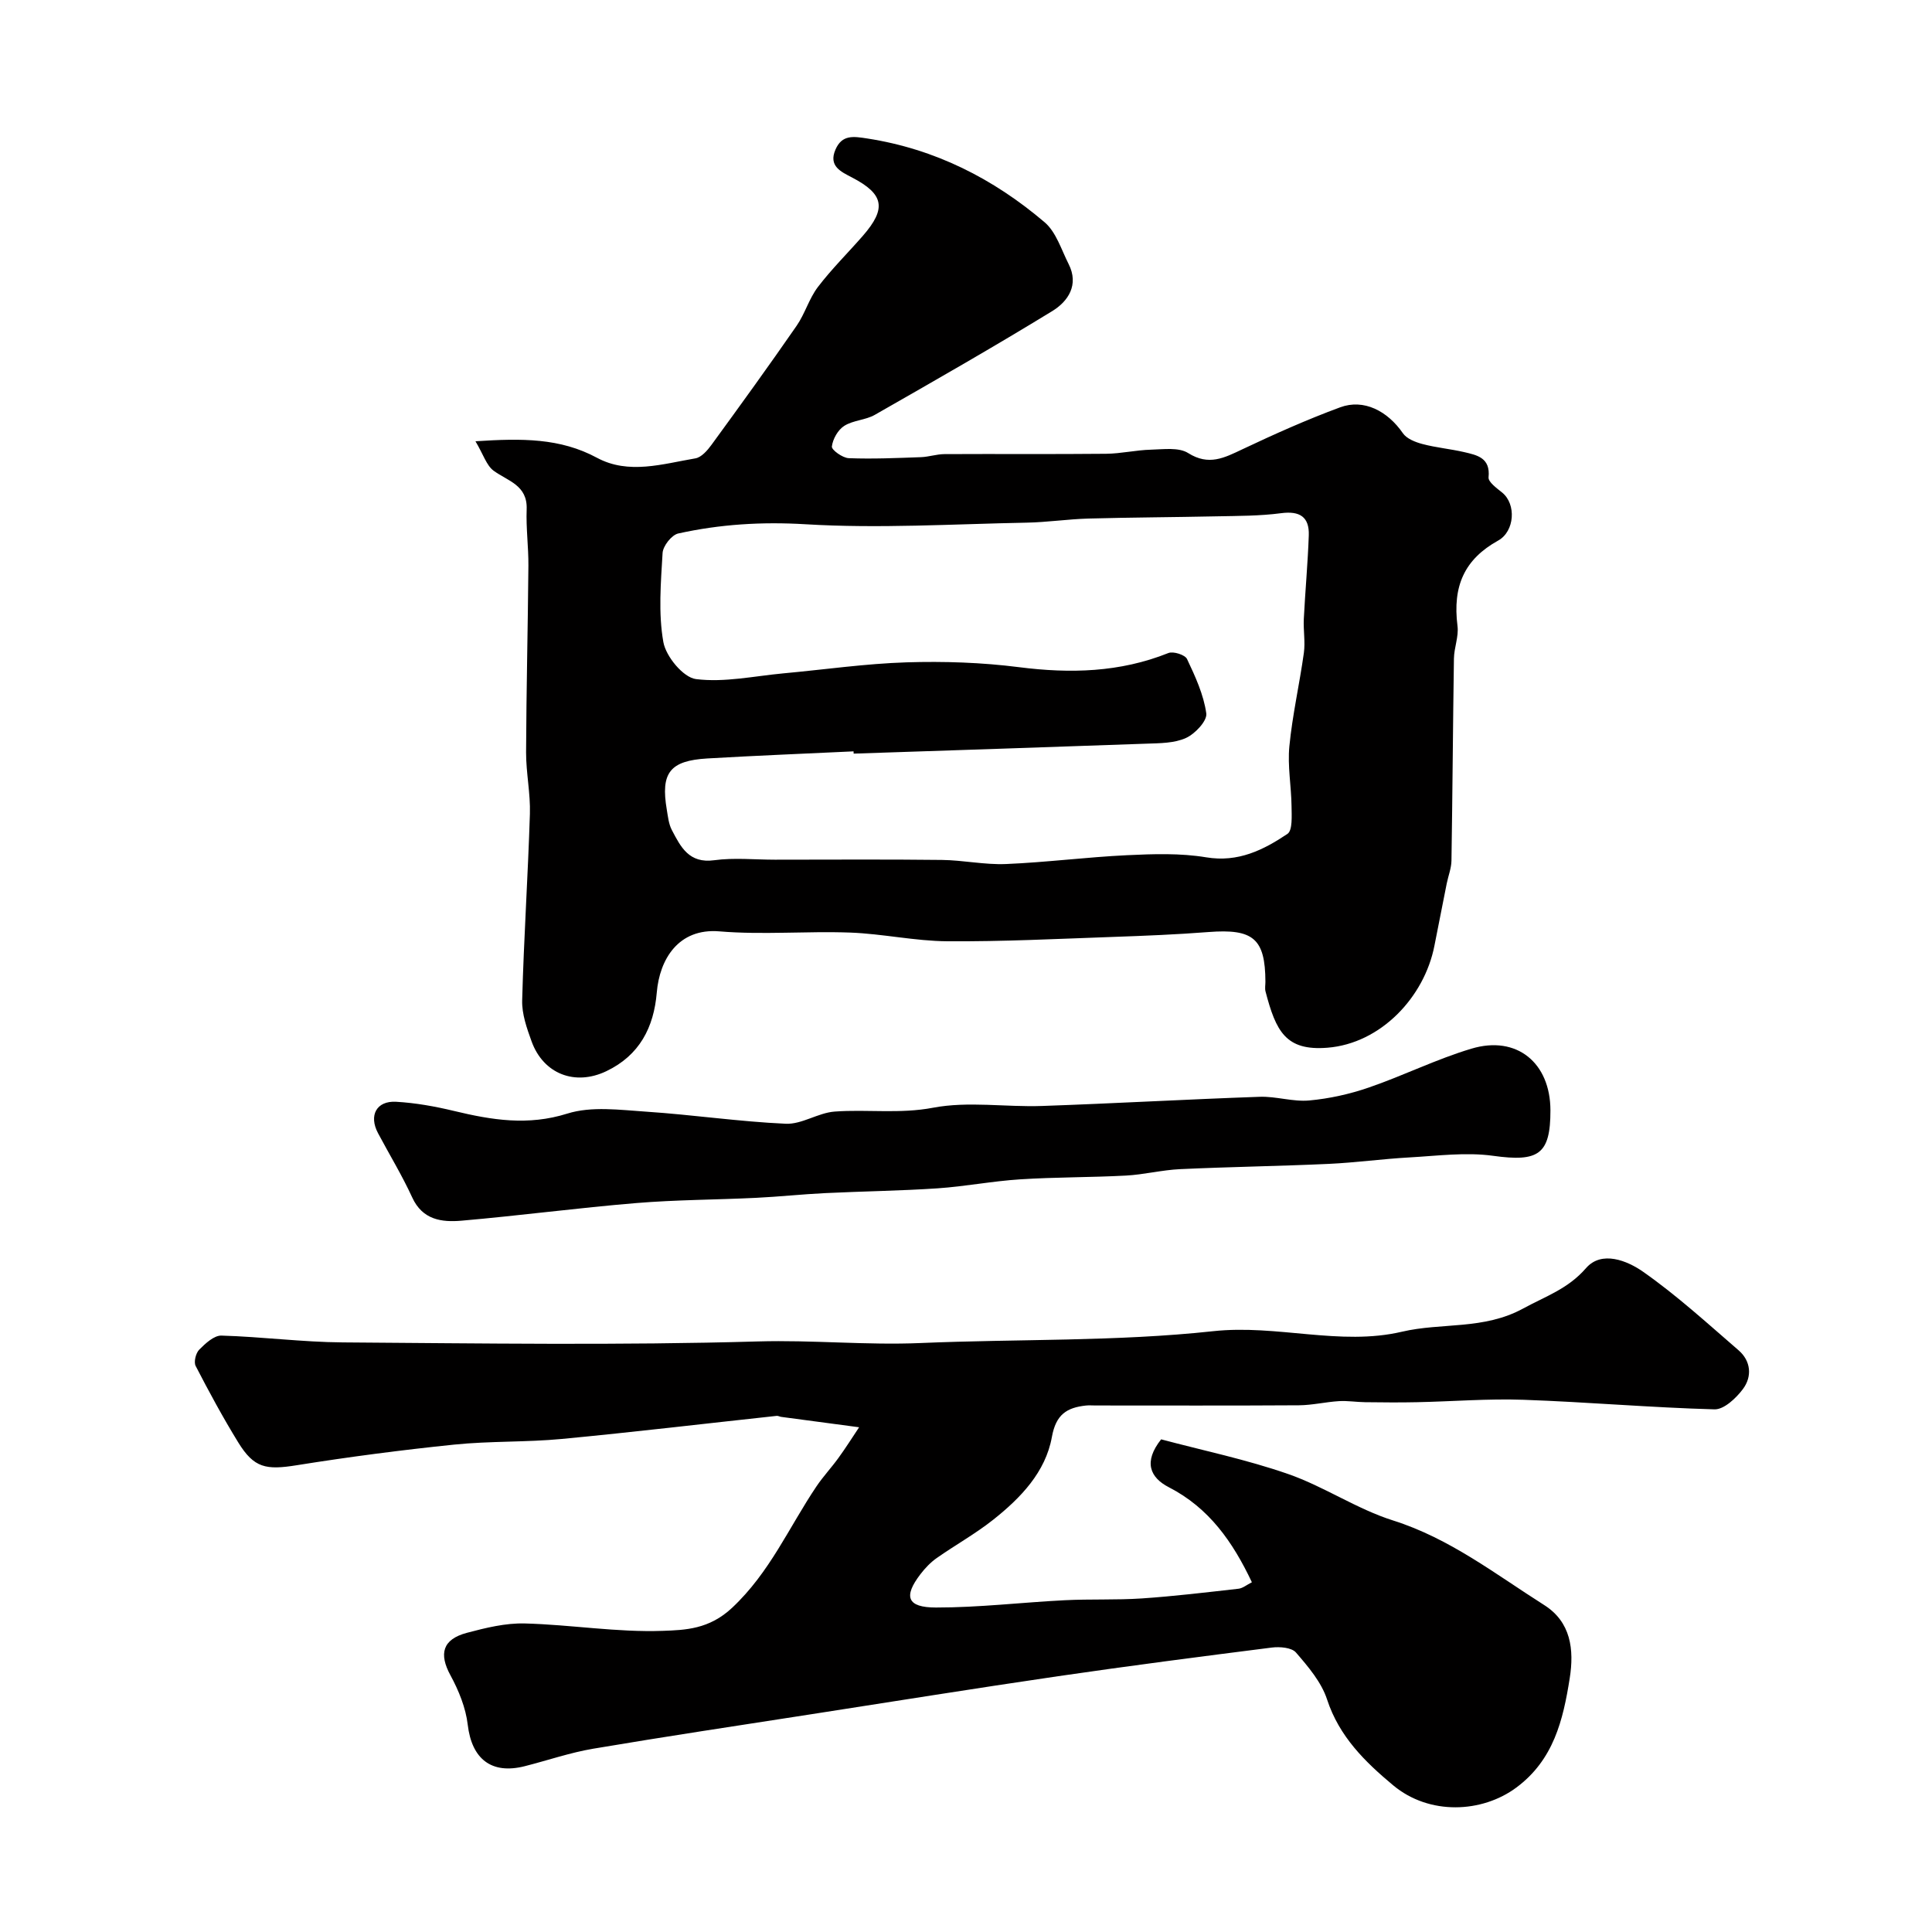
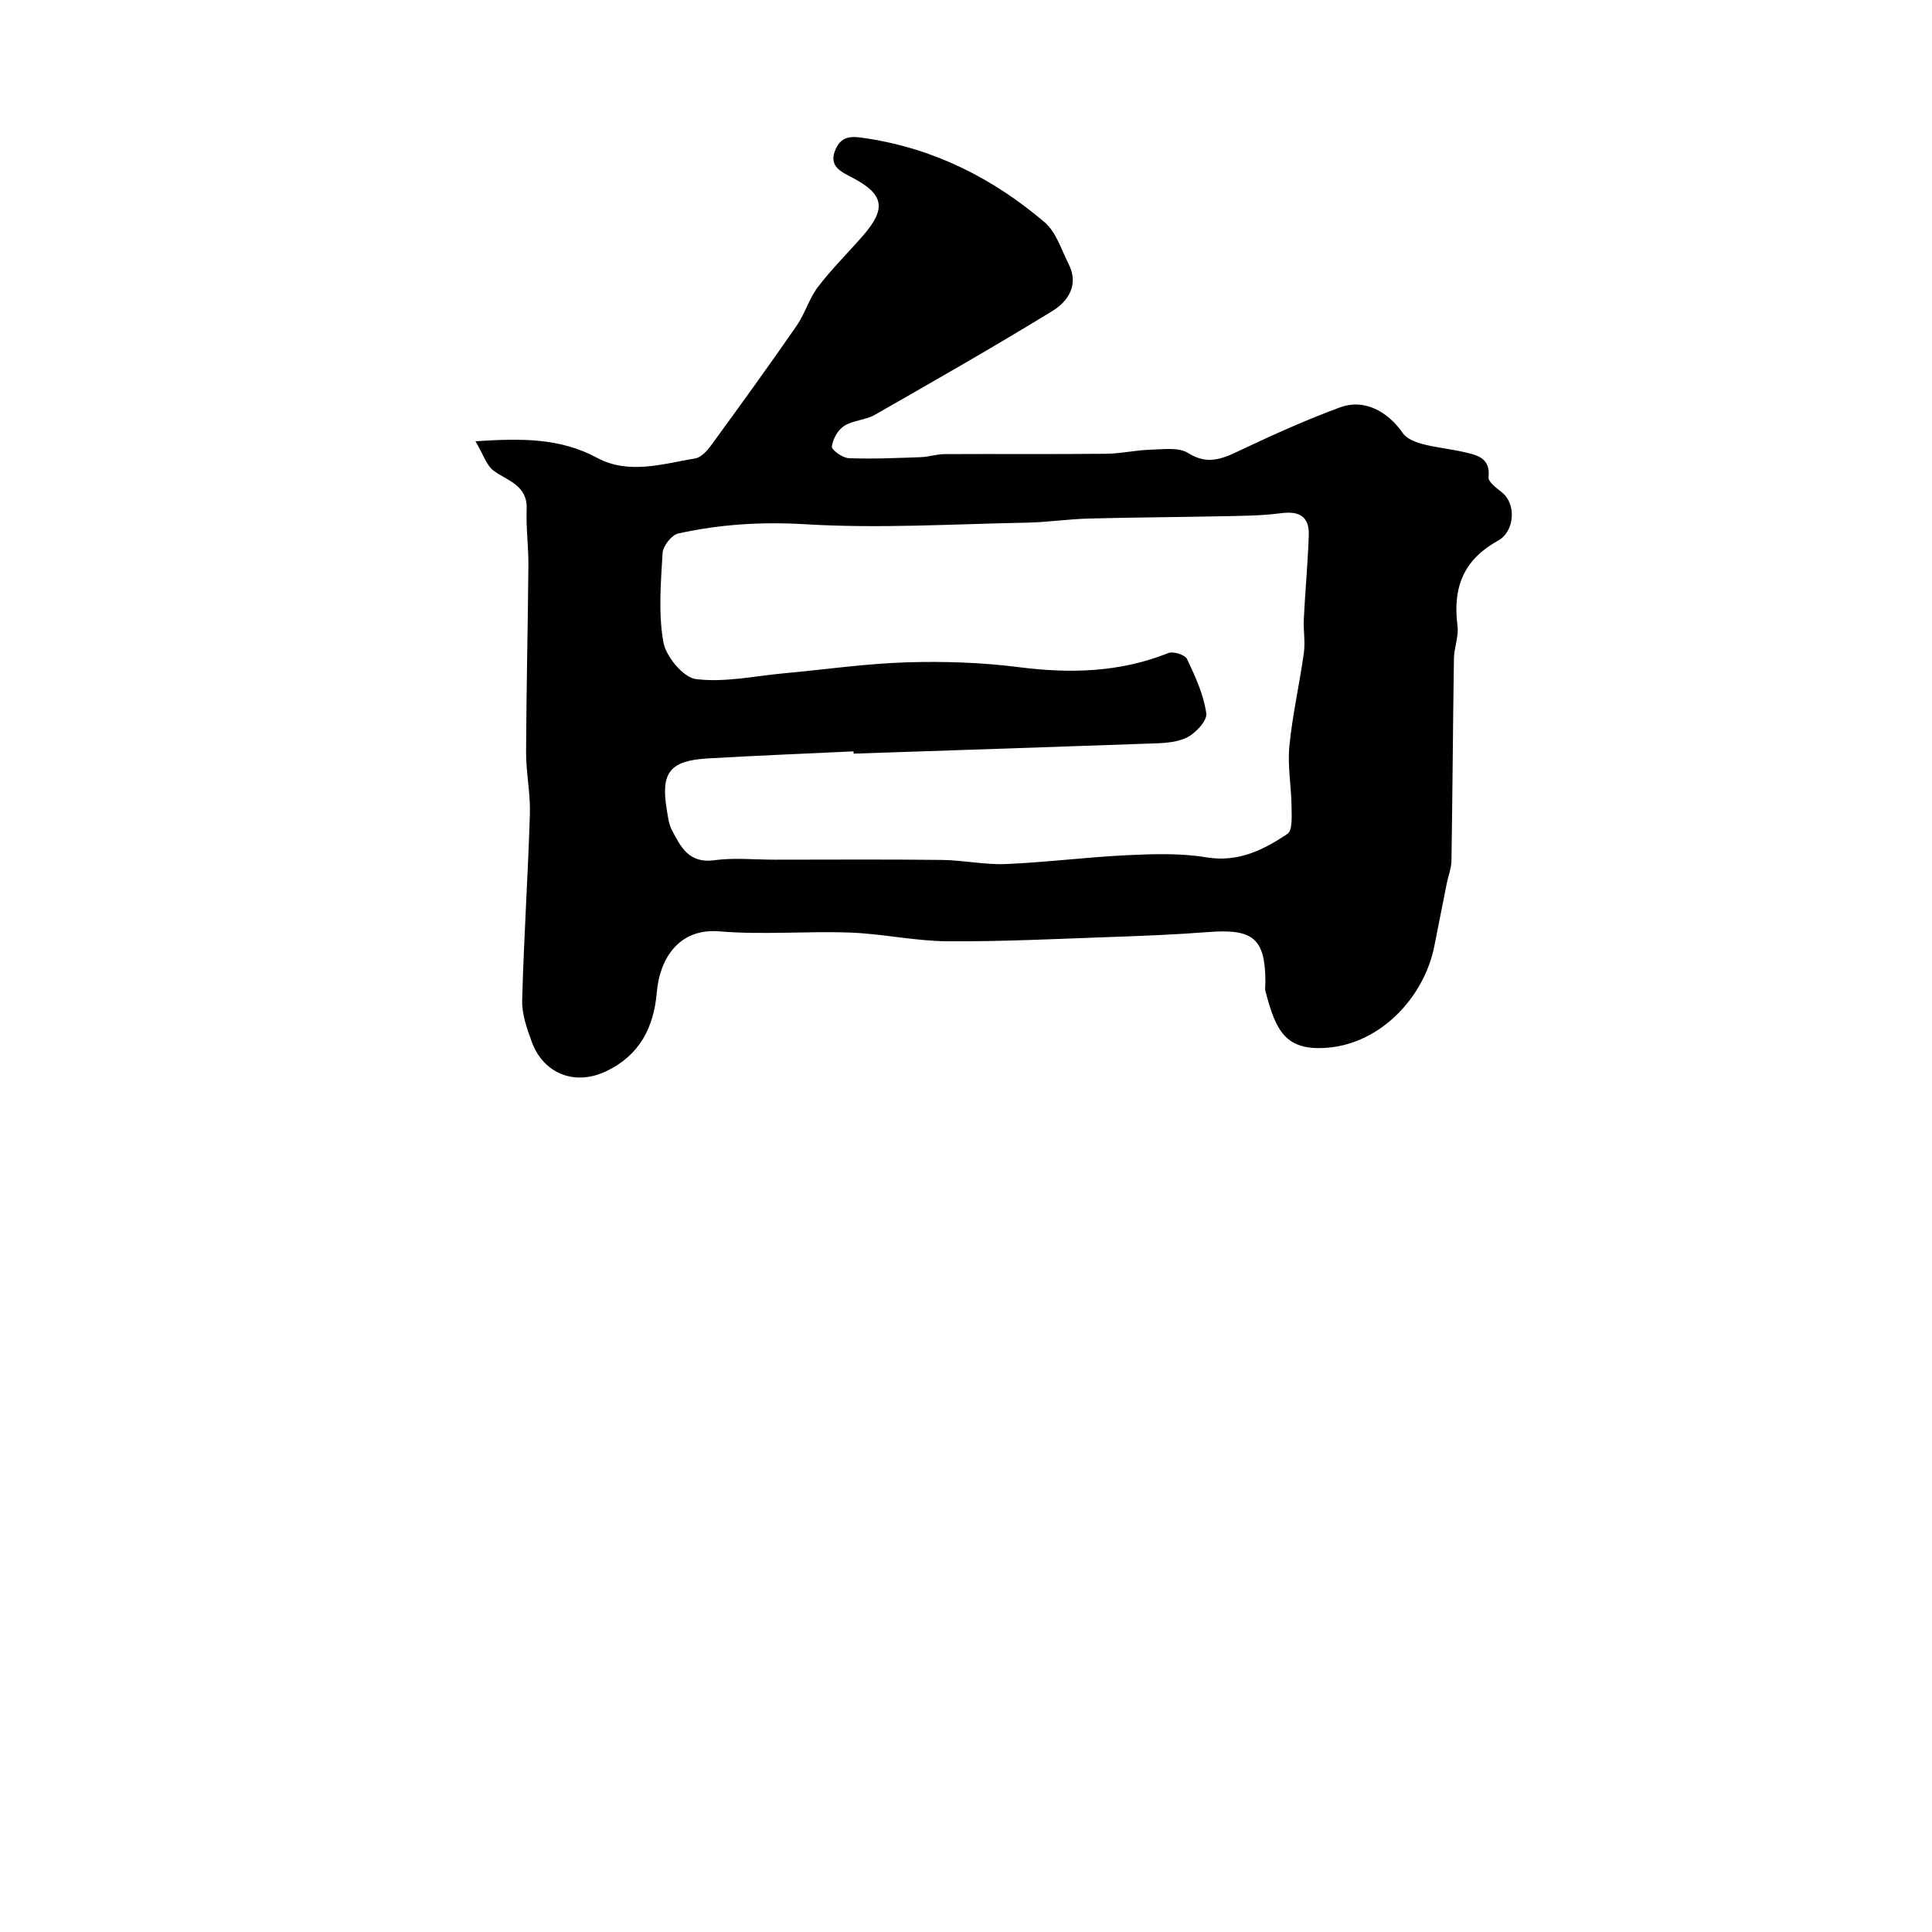
<svg xmlns="http://www.w3.org/2000/svg" enable-background="new 0 0 400 400" viewBox="0 0 400 400">
  <g fill="#010000">
    <path d="m98.44 91.36c9.61-.63 17.53-.69 25.16 3.42 6.56 3.53 13.59 1.27 20.37.12 1.25-.21 2.5-1.65 3.35-2.82 5.94-8.14 11.85-16.31 17.59-24.6 1.74-2.5 2.59-5.64 4.42-8.05 2.84-3.73 6.21-7.05 9.31-10.6 4.95-5.68 4.38-8.63-2.21-12.07-2.32-1.21-4.95-2.36-3.45-5.8 1.36-3.11 3.67-2.74 6.63-2.28 13.98 2.17 26.06 8.31 36.66 17.33 2.39 2.03 3.46 5.66 4.97 8.64 2.2 4.33-.1 7.74-3.37 9.75-12.1 7.41-24.42 14.45-36.75 21.49-1.93 1.1-4.5 1.11-6.34 2.29-1.3.83-2.37 2.73-2.55 4.27-.08.7 2.22 2.36 3.49 2.41 4.98.19 9.97-.03 14.96-.21 1.62-.06 3.23-.62 4.84-.63 11.16-.06 22.32.04 33.48-.07 3.1-.03 6.19-.77 9.3-.85 2.6-.07 5.76-.53 7.71.71 4.26 2.68 7.47.98 11.21-.79 6.64-3.14 13.36-6.15 20.25-8.69 4.88-1.81 9.8.75 12.98 5.36.79 1.15 2.58 1.85 4.05 2.24 2.82.75 5.77 1.01 8.62 1.67 2.71.63 5.48 1.18 5.07 5.22-.1.95 1.67 2.24 2.78 3.13 3.02 2.42 2.62 8.07-.78 9.96-6.99 3.88-9.48 9.41-8.43 17.7.28 2.18-.71 4.49-.74 6.75-.21 13.94-.29 27.87-.51 41.81-.02 1.59-.66 3.16-.98 4.75-.86 4.29-1.71 8.59-2.55 12.89-2.08 10.63-11.1 20.23-22.15 21.11-8.63.69-10.66-3.38-12.82-11.66-.16-.62-.02-1.33-.02-1.99-.03-8.95-2.52-11.02-11.8-10.3-6.58.51-13.19.78-19.79 1.01-11.42.4-22.86.98-34.28.9-6.7-.05-13.38-1.55-20.09-1.8-9.02-.33-18.1.5-27.07-.25-8.54-.72-12.41 5.84-12.98 12.65-.61 7.25-3.58 13.02-10.45 16.3-6.46 3.09-13.02.59-15.47-6.17-.99-2.73-2.03-5.68-1.95-8.5.34-12.88 1.2-25.74 1.6-38.61.13-4.23-.8-8.49-.79-12.73.05-12.88.37-25.77.48-38.65.03-3.89-.51-7.79-.36-11.67.19-5.01-3.86-5.83-6.84-7.99-1.48-1.09-2.12-3.35-3.76-6.1zm78.3 64.67c-.01-.16-.01-.31-.02-.47-10.09.48-20.19.88-30.27 1.47-7.78.46-9.69 2.98-8.4 10.59.24 1.43.39 2.98 1.05 4.23 1.83 3.5 3.55 6.97 8.78 6.25 4.11-.56 8.36-.11 12.55-.11 11.52 0 23.04-.09 34.56.05 4.43.05 8.87 1.03 13.28.85 8.36-.35 16.69-1.43 25.05-1.83 5.46-.26 11.06-.45 16.41.44 6.62 1.1 11.84-1.52 16.82-4.85 1.09-.73.87-3.77.85-5.74-.05-4.14-.85-8.33-.45-12.41.63-6.47 2.1-12.86 3-19.31.32-2.31-.13-4.71-.01-7.06.29-5.77.83-11.52 1.03-17.29.13-3.82-1.86-5.1-5.73-4.59-4.39.58-8.88.56-13.32.65-8.85.19-17.7.22-26.55.46-4.28.12-8.55.77-12.82.85-15.27.29-30.59 1.25-45.8.33-9.03-.54-17.67 0-26.32 1.91-1.37.3-3.17 2.59-3.25 4.05-.36 6.14-.9 12.46.16 18.43.53 2.99 4.12 7.34 6.76 7.67 5.89.74 12.05-.63 18.1-1.19 8.5-.78 16.98-2.01 25.49-2.28 7.74-.24 15.59.02 23.27 1 10.63 1.35 20.88 1.1 30.95-2.93 1.01-.4 3.44.37 3.85 1.24 1.71 3.61 3.45 7.39 3.99 11.27.21 1.53-2.33 4.23-4.21 5.08-2.42 1.1-5.43 1.08-8.21 1.18-20.21.73-40.4 1.38-60.59 2.06z" />
-     <path d="m177.87 295.5c-6.06-.81-11.09-1.48-16.13-2.15-.31-.04-.63-.24-.93-.21-14.83 1.6-29.65 3.37-44.5 4.78-7.4.7-14.89.41-22.28 1.17-10.9 1.12-21.77 2.54-32.59 4.27-6.36 1.02-8.84.6-12.12-4.73-3.16-5.14-6.04-10.46-8.81-15.82-.43-.82.03-2.67.74-3.38 1.27-1.28 3.06-2.95 4.59-2.91 8.38.24 16.75 1.35 25.12 1.41 28.66.2 57.34.63 85.98-.2 11.27-.33 22.44.81 33.67.33 20.19-.86 40.52-.28 60.55-2.45 13.26-1.44 26.3 3.11 39.09.11 8.26-1.94 16.9-.33 25.13-4.82 4.63-2.53 9.24-4.03 12.99-8.35 3.24-3.72 8.56-1.53 11.81.75 6.97 4.88 13.31 10.68 19.77 16.26 2.58 2.23 2.83 5.44.91 8.02-1.41 1.89-3.93 4.27-5.9 4.21-13.19-.36-26.36-1.52-39.55-1.98-7.33-.26-14.7.35-22.05.5-3.57.08-7.14.04-10.71 0-1.81-.02-3.63-.33-5.43-.22-2.77.17-5.53.84-8.3.86-14.03.09-28.06.04-42.09.04-.67 0-1.34-.06-2 .01-3.95.43-6.21 1.83-7.05 6.52-1.31 7.27-6.47 12.62-12.13 17.11-3.69 2.93-7.86 5.24-11.73 7.96-1.27.89-2.39 2.08-3.34 3.31-3.57 4.65-2.8 6.92 3.2 6.92 8.88.01 17.76-1.06 26.65-1.51 5.31-.27 10.65-.02 15.94-.37 6.7-.45 13.38-1.26 20.05-2.01.88-.1 1.69-.8 2.77-1.34-3.95-8.35-8.86-15.39-17.19-19.67-3.92-2.02-5.3-5.25-1.6-9.92 8.58 2.29 17.62 4.16 26.27 7.17 7.46 2.59 14.23 7.25 21.73 9.62 11.75 3.71 21.21 11.12 31.31 17.52 5.52 3.5 6.23 9.18 5.28 15.18-1.37 8.65-3.33 16.86-11.03 22.59-7.11 5.29-18.03 5.8-25.52-.45-5.78-4.82-11.17-10.08-13.68-17.76-1.17-3.59-3.9-6.79-6.44-9.73-.89-1.04-3.36-1.24-5.01-1.03-14.76 1.87-29.52 3.78-44.24 5.93-17.11 2.5-34.18 5.25-51.27 7.9-15 2.33-30.01 4.58-44.98 7.11-4.79.81-9.44 2.42-14.17 3.62-6.93 1.76-10.98-1.52-11.81-8.58-.41-3.52-1.87-7.09-3.58-10.24-2.41-4.43-1.67-7.44 3.4-8.79 3.91-1.04 8.02-2.05 12.01-1.94 9.53.25 19.07 1.87 28.55 1.53 4.7-.17 9.6-.33 14.34-4.76 7.85-7.35 11.8-16.73 17.5-25.18 1.37-2.03 3.07-3.84 4.51-5.83 1.55-2.13 2.95-4.36 4.3-6.38z" />
-     <path d="m321 229.9c.01 9.15-2.5 10.7-11.85 9.4-5.66-.79-11.56.01-17.33.33-5.58.31-11.14 1.08-16.72 1.34-10.25.47-20.52.61-30.78 1.09-3.74.17-7.45 1.13-11.2 1.33-7.3.39-14.62.31-21.91.78-5.71.36-11.36 1.47-17.07 1.86-7.75.52-15.52.61-23.28.99-4.79.23-9.56.75-14.35.98-8.26.4-16.54.4-24.77 1.08-12.08 1-24.11 2.6-36.19 3.65-4.08.35-8.07-.14-10.21-4.82-2.09-4.56-4.72-8.87-7.08-13.31-1.94-3.65-.33-6.72 3.75-6.49 4.04.23 8.09.96 12.03 1.91 7.79 1.87 15.26 3.1 23.41.54 5.01-1.58 10.91-.76 16.36-.4 9.64.64 19.24 2.07 28.88 2.5 3.32.15 6.69-2.27 10.11-2.52 6.76-.5 13.46.52 20.4-.8 7.26-1.38 15-.1 22.52-.36 15.03-.52 30.05-1.38 45.08-1.9 3.41-.12 6.9 1.07 10.27.76 4.15-.38 8.35-1.31 12.3-2.67 7.17-2.46 14.02-5.89 21.26-8.05 9.4-2.83 16.36 2.93 16.37 12.78z" />
  </g>
</svg>